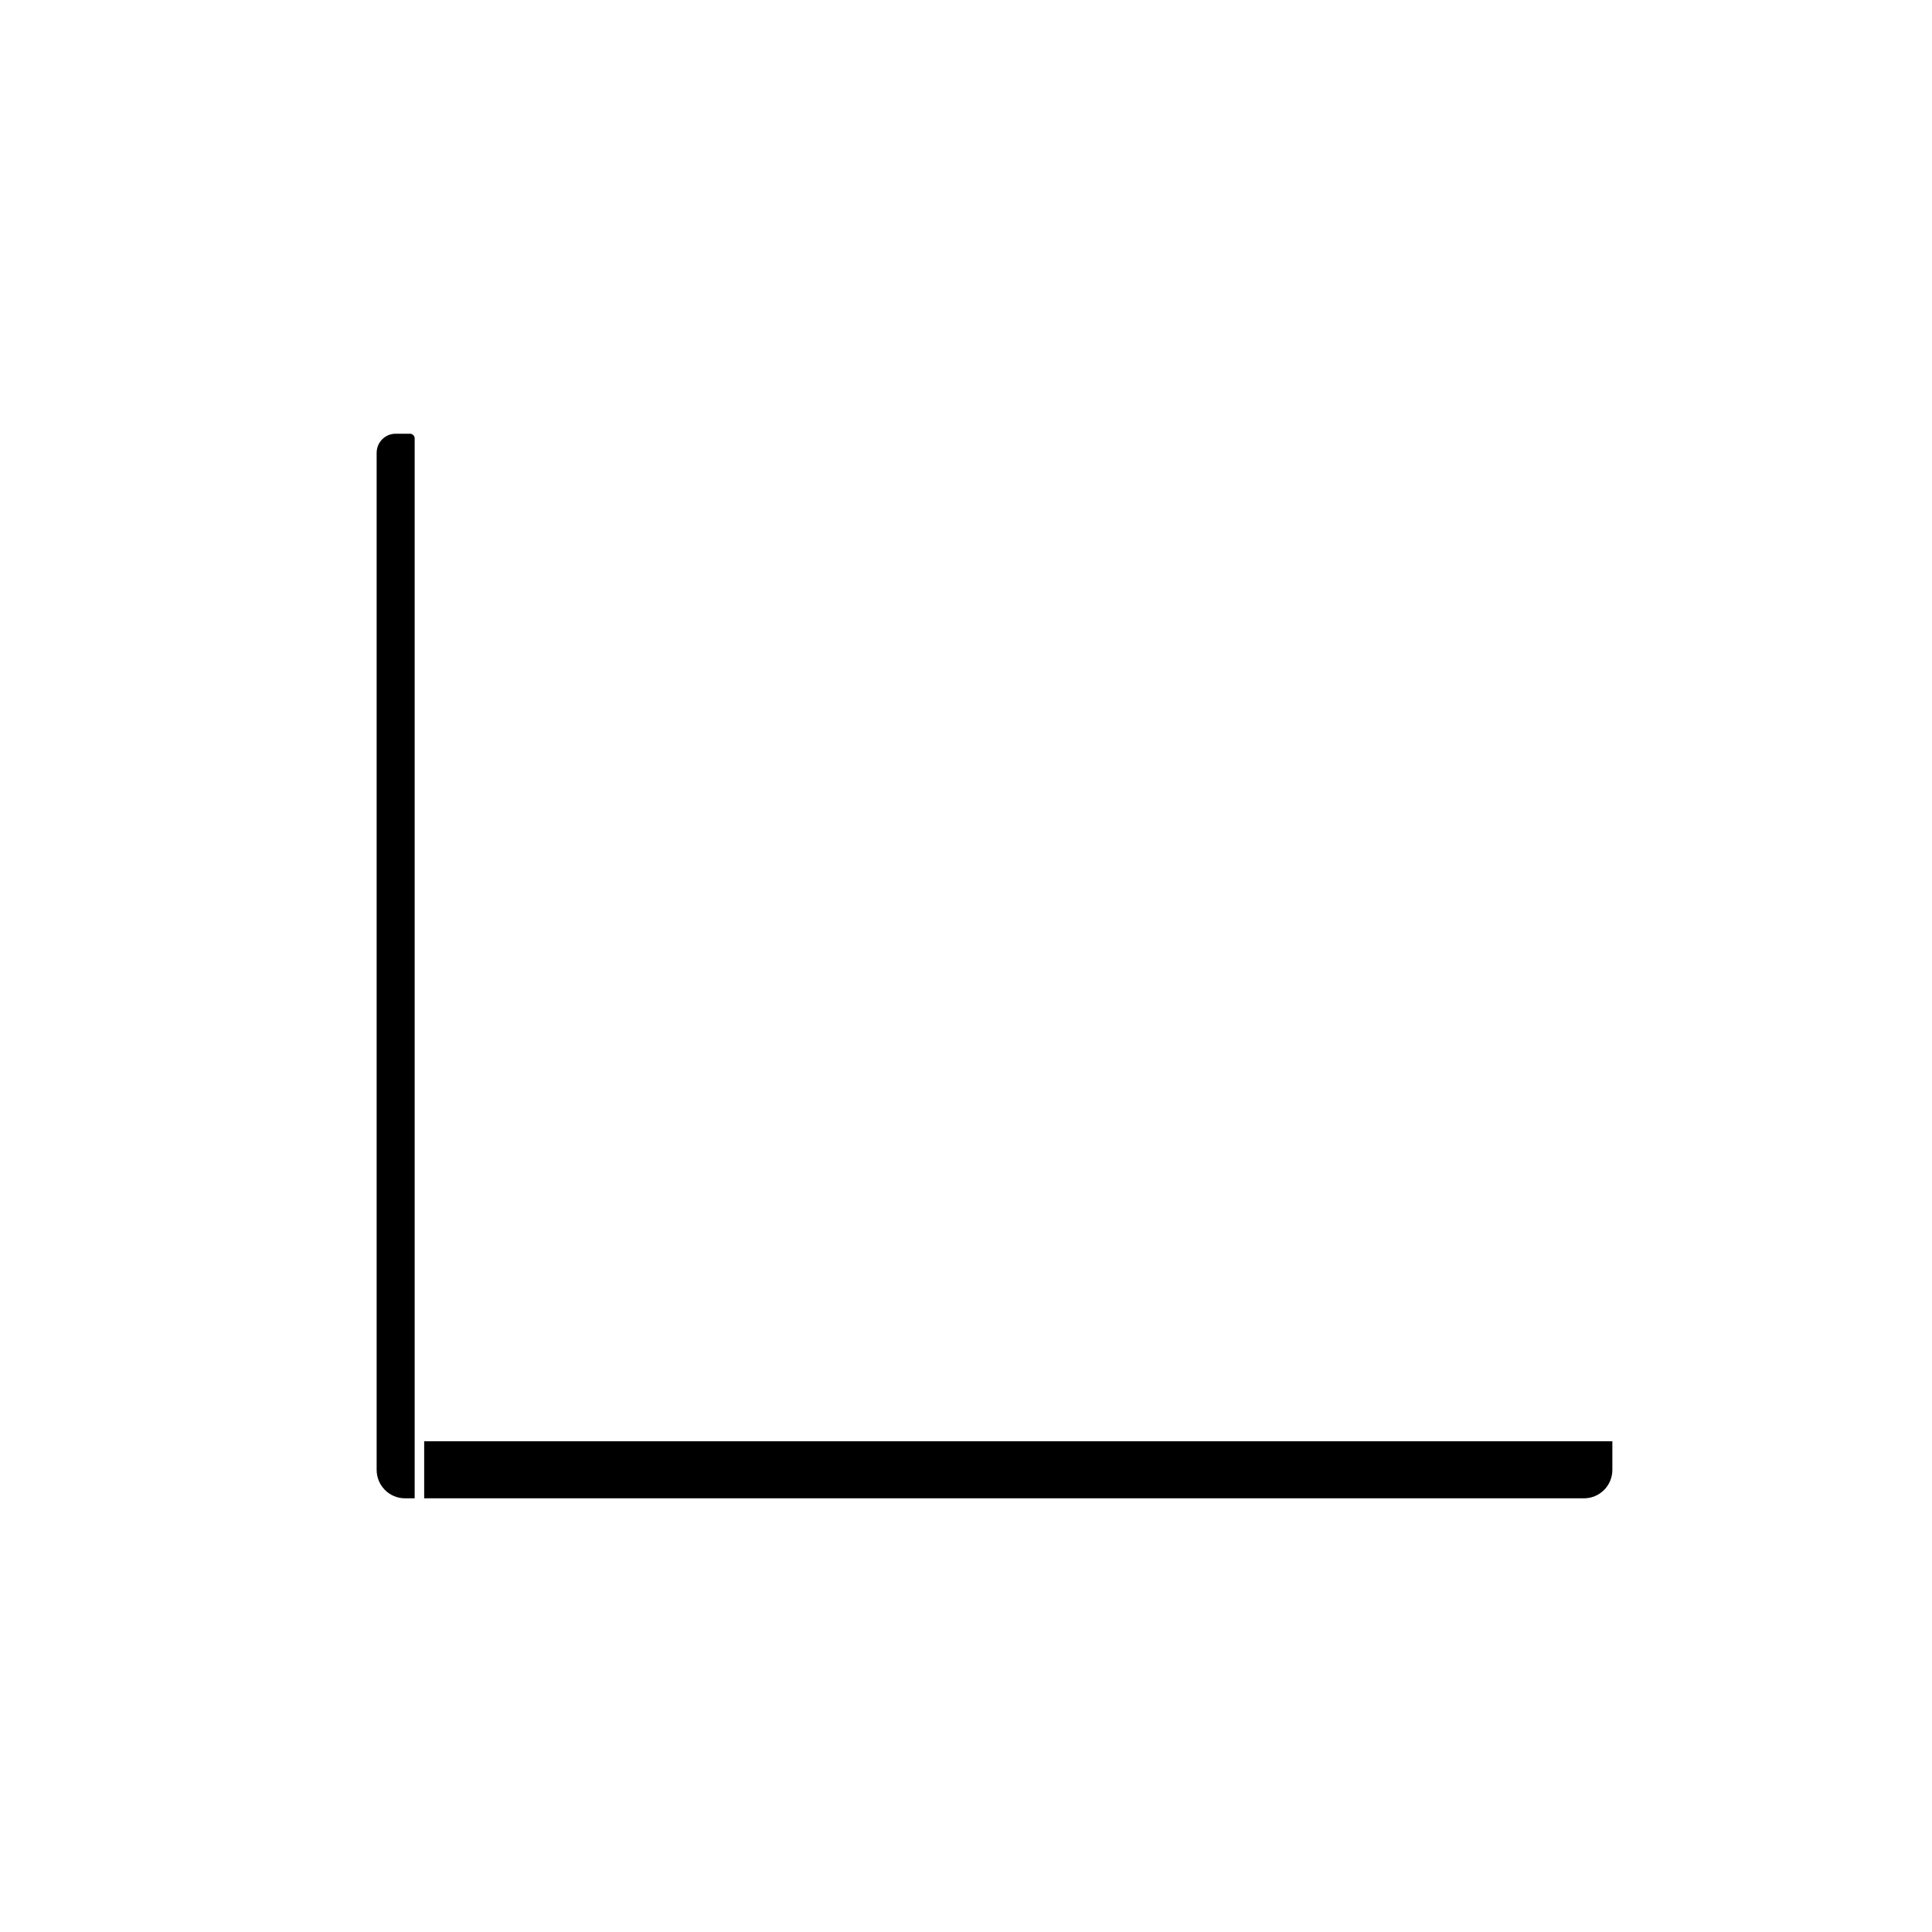
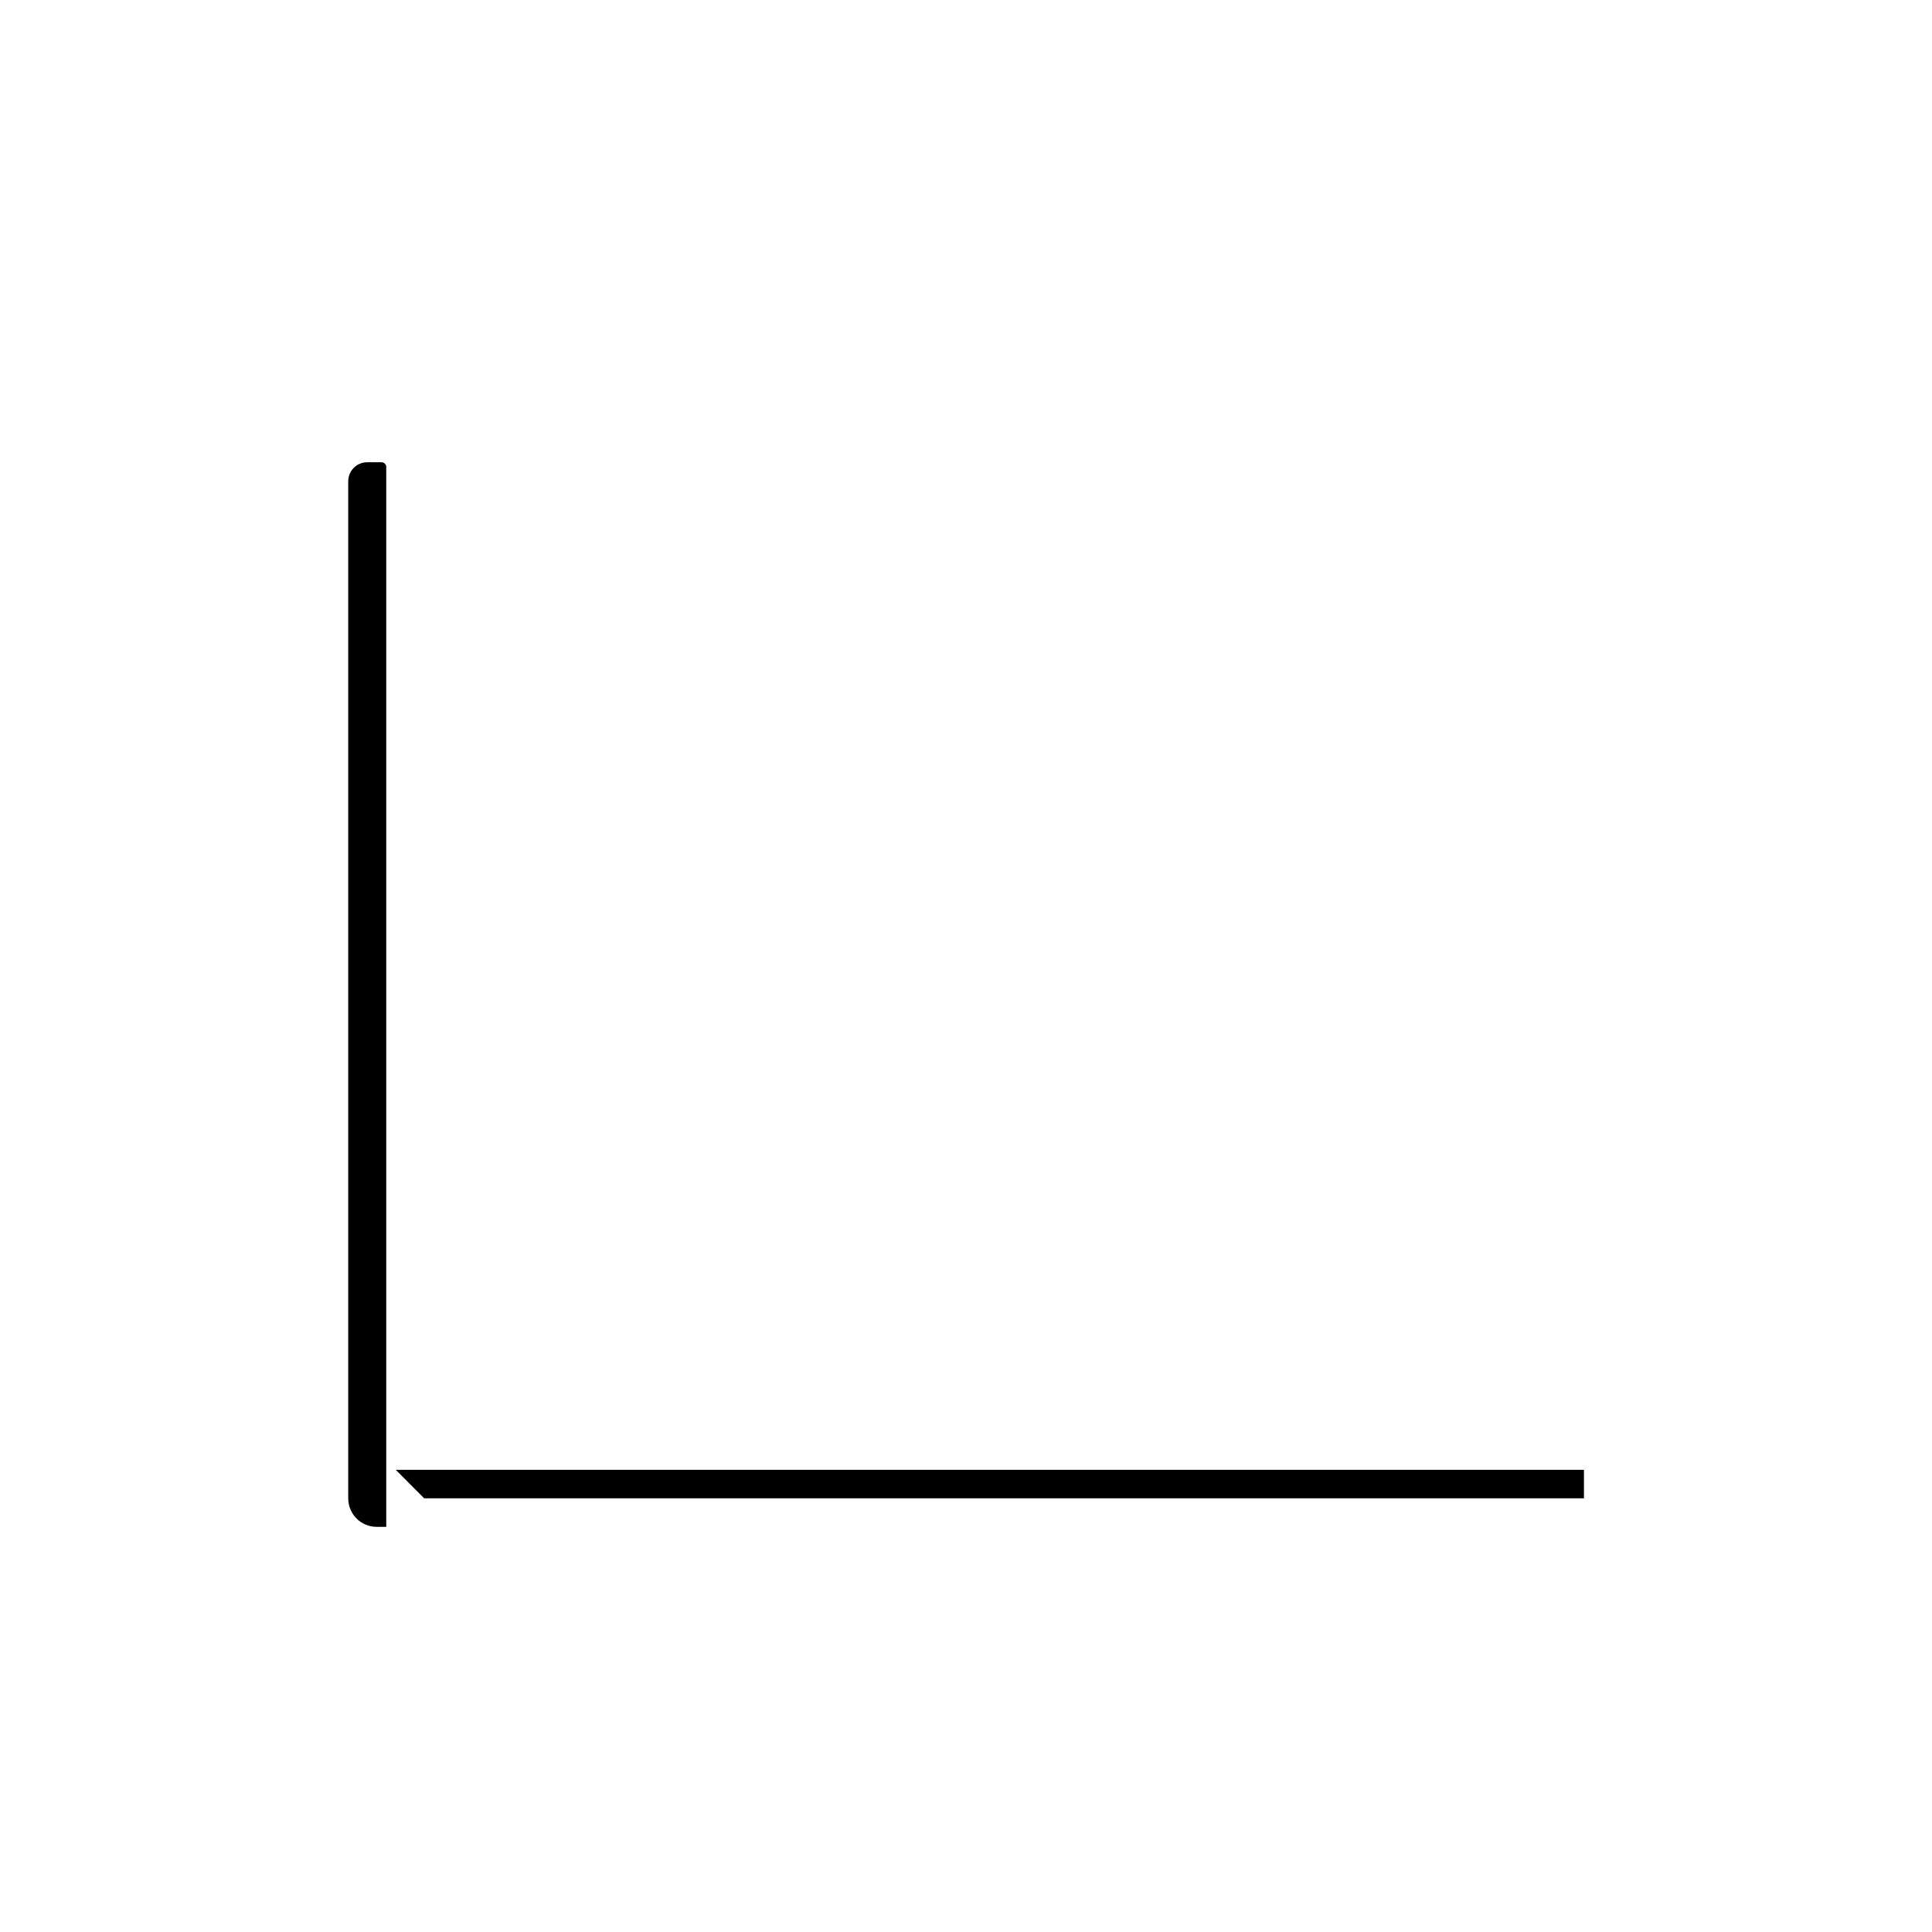
<svg xmlns="http://www.w3.org/2000/svg" fill="#000000" width="800px" height="800px" version="1.1" viewBox="144 144 512 512">
-   <path d="m256.41 541.07h307.35c4.184 0 7.531-3.383 7.531-7.559v-7.559h-317.4v-265.8c0-0.613-0.555-1.211-1.234-1.211h-3.805c-2.801 0-5.039 2.269-5.039 5.07v269.5c0 4.203 3.375 7.559 7.535 7.559h2.543v-15.117h2.519z" fill-rule="evenodd" />
+   <path d="m256.41 541.07h307.35v-7.559h-317.4v-265.8c0-0.613-0.555-1.211-1.234-1.211h-3.805c-2.801 0-5.039 2.269-5.039 5.07v269.5c0 4.203 3.375 7.559 7.535 7.559h2.543v-15.117h2.519z" fill-rule="evenodd" />
</svg>